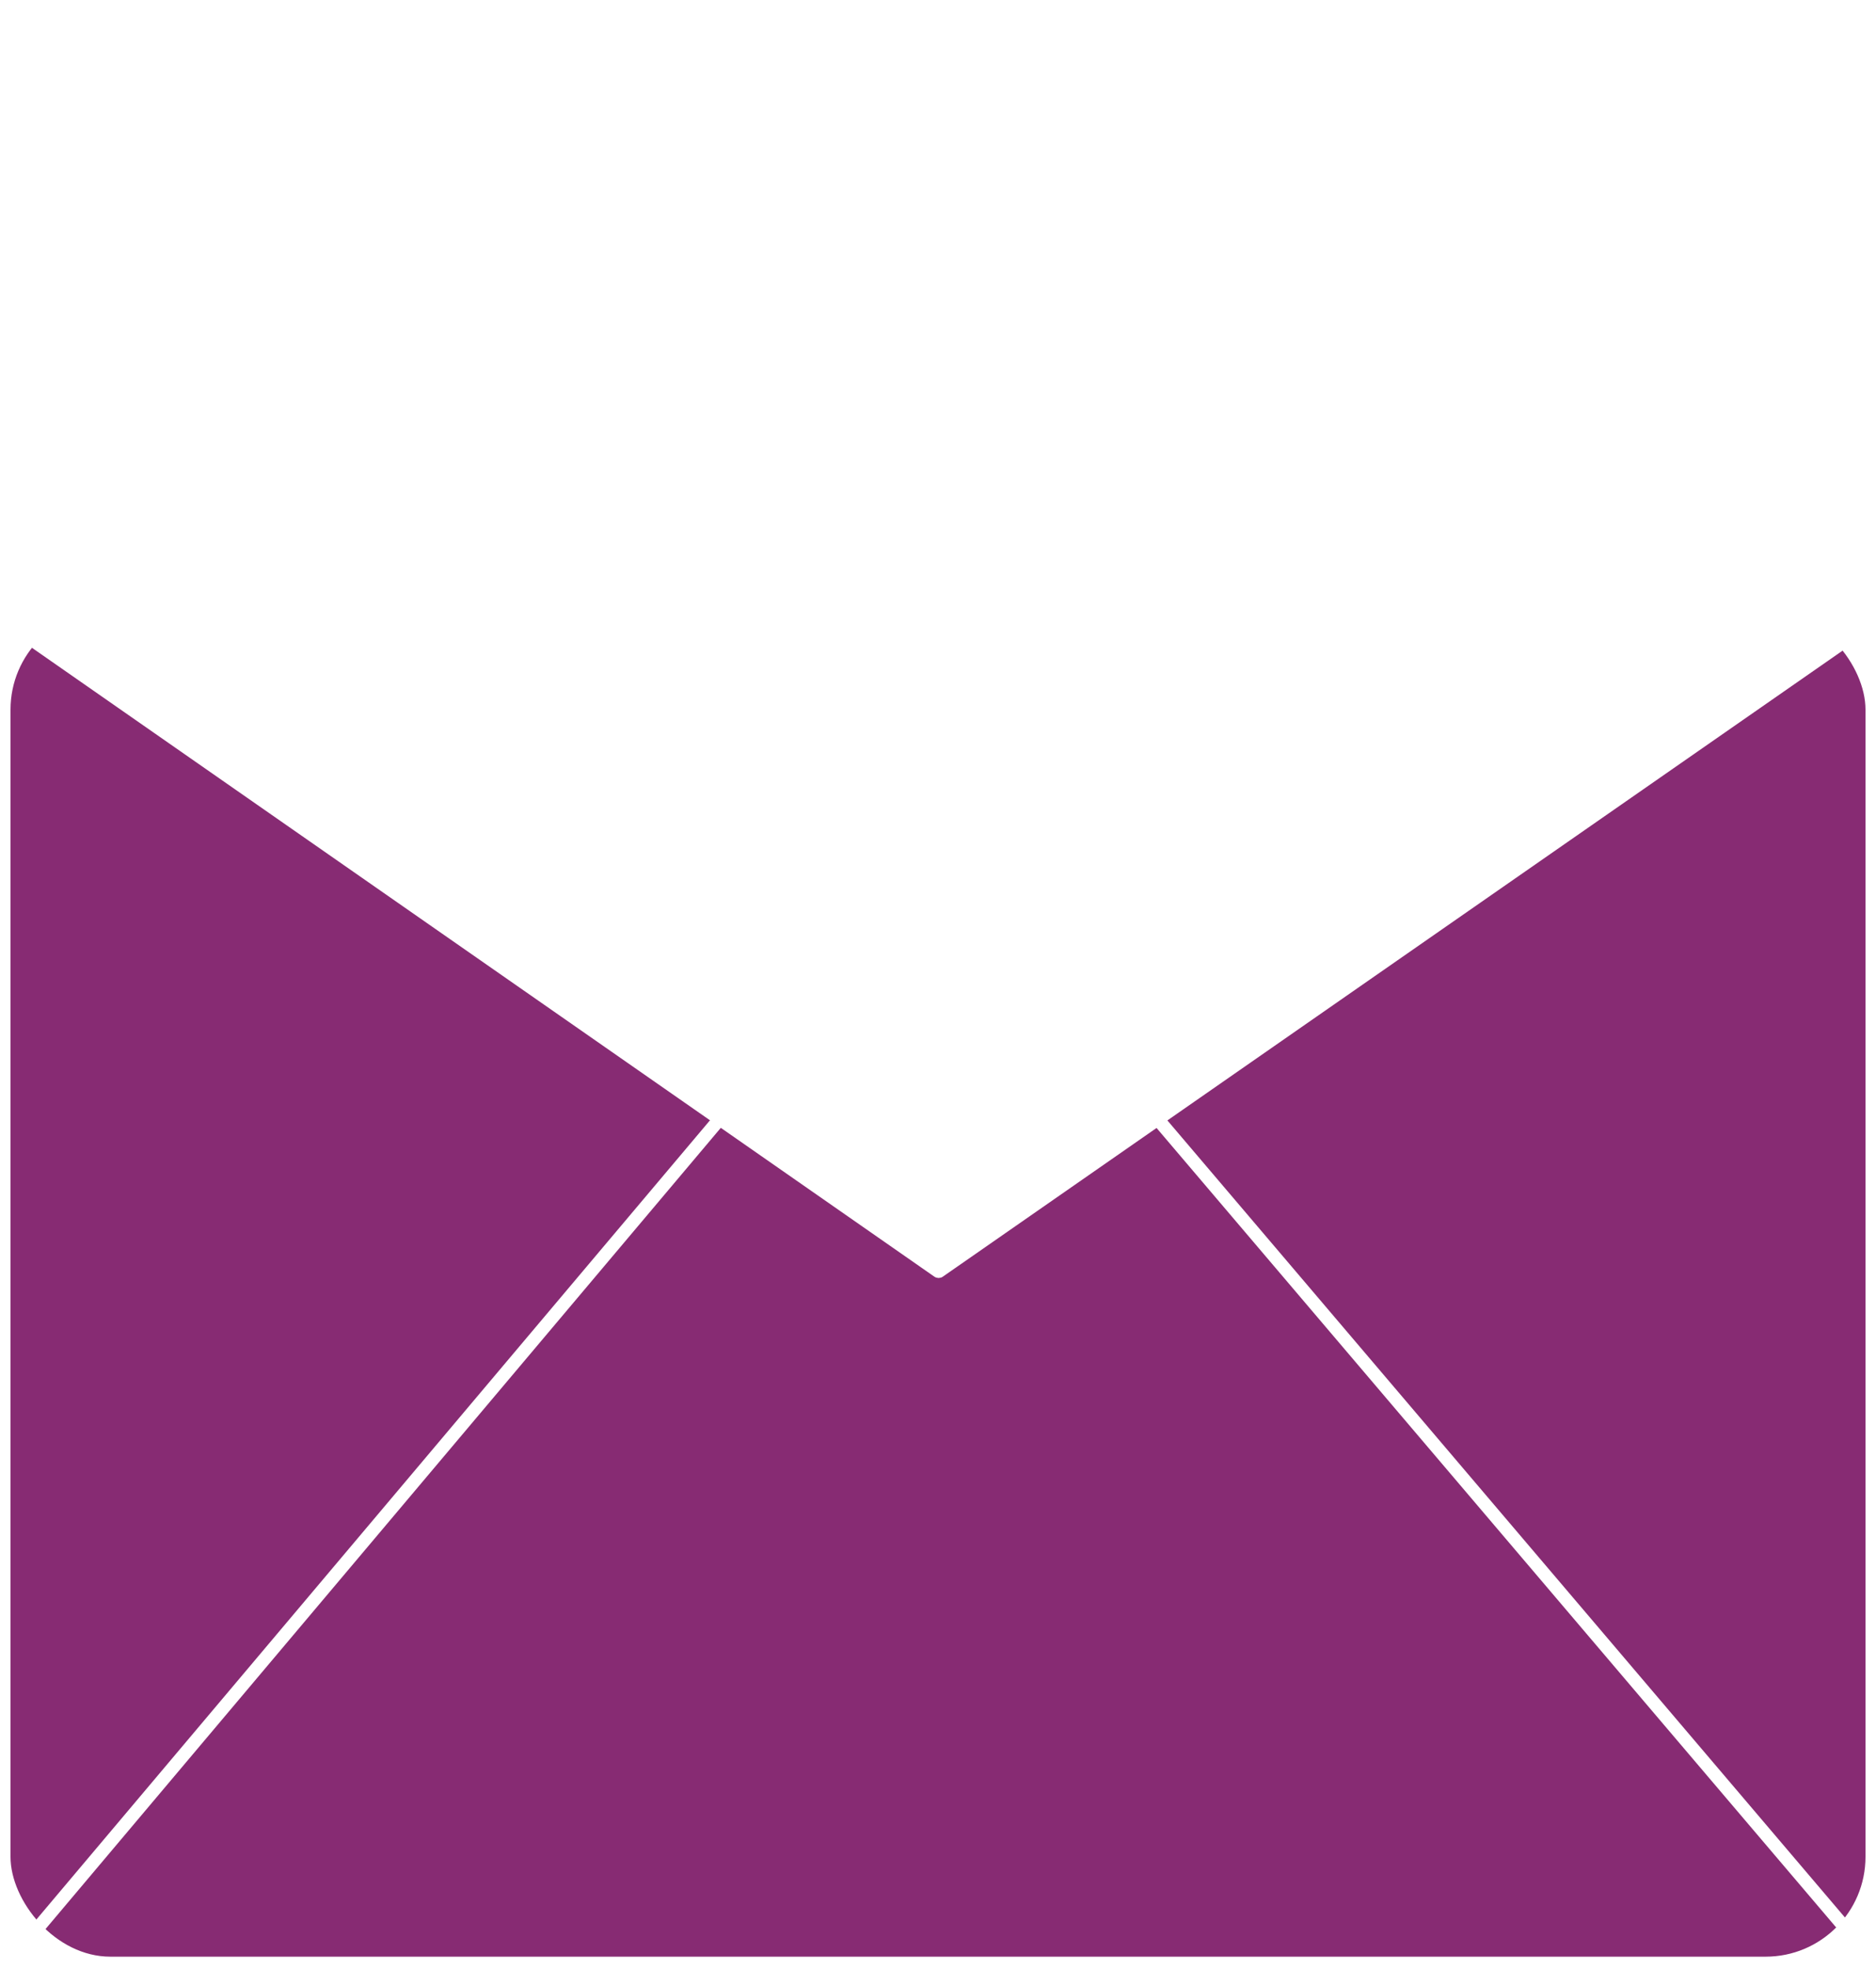
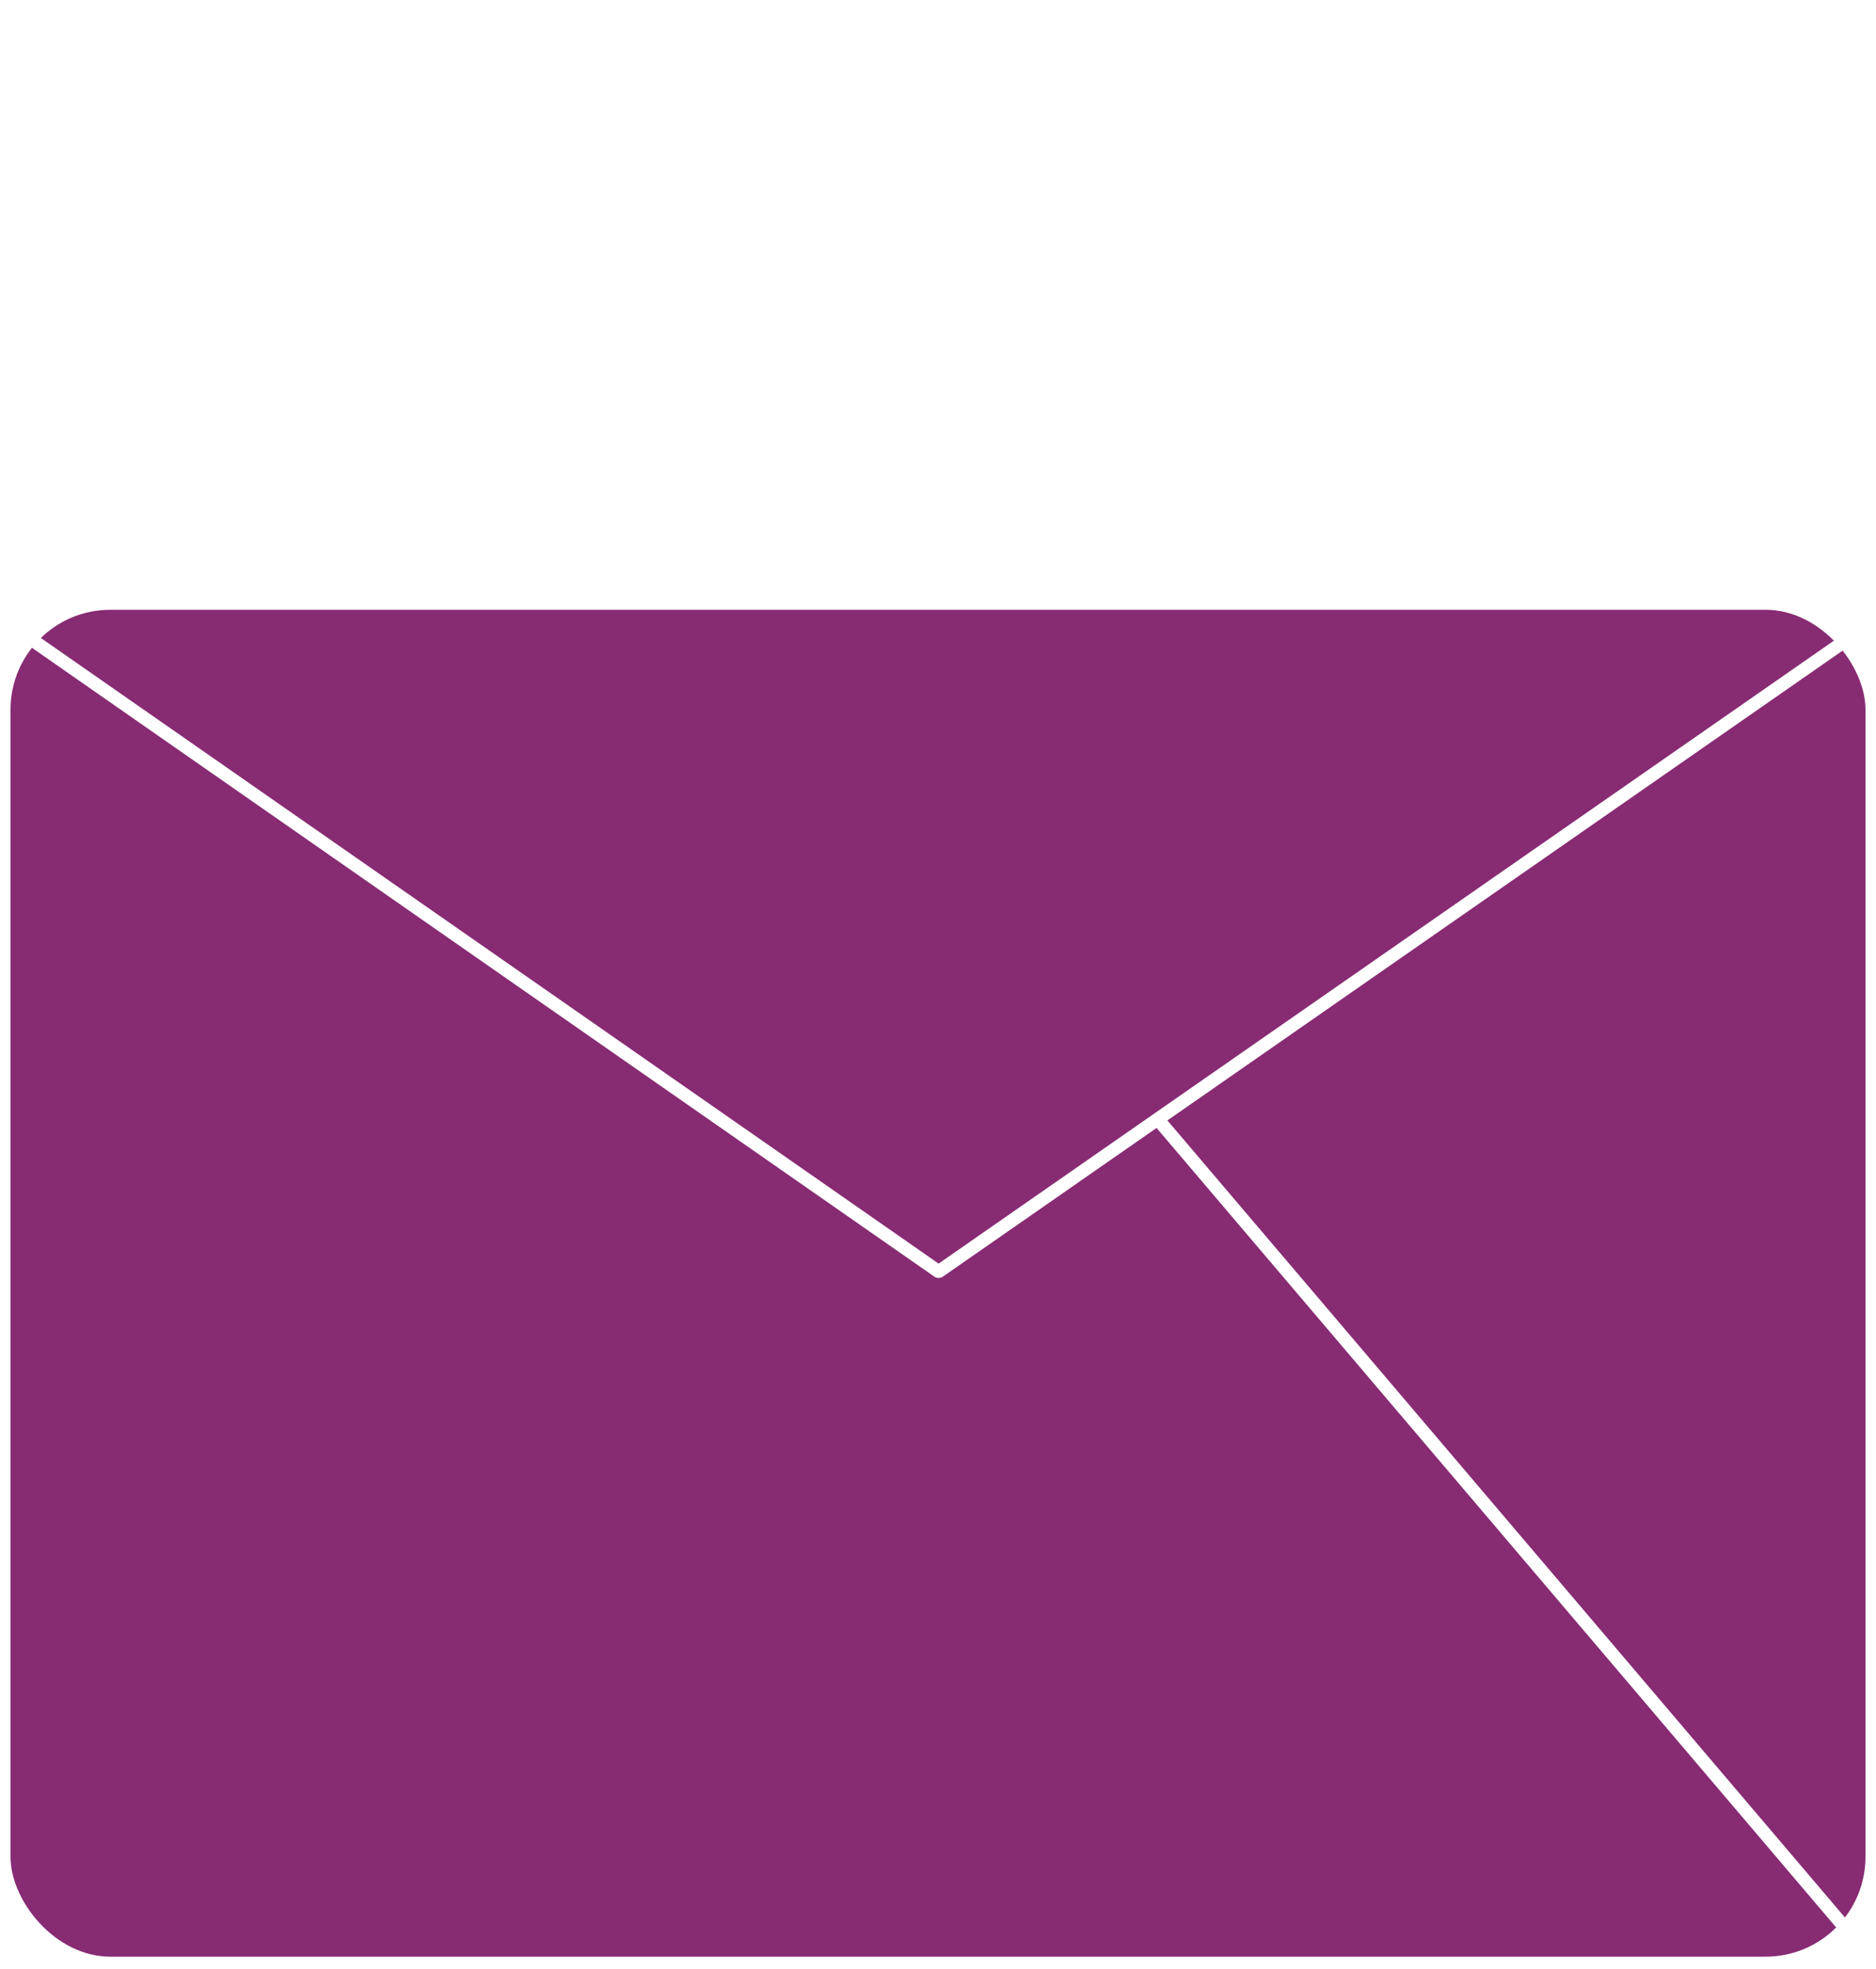
<svg xmlns="http://www.w3.org/2000/svg" width="714" height="749" viewBox="0 0 714 749" fill="none">
  <rect x="2" y="230" width="710" height="516.44" rx="40" fill="#872B73" />
-   <path d="M14 734L273.625 426.064" stroke="white" stroke-width="5" stroke-linecap="round" />
  <path d="M701 732L440.844 426.064" stroke="white" stroke-width="5" stroke-linecap="round" />
  <path d="M357.413 483.671L702 244" stroke="white" stroke-width="5" stroke-linecap="round" />
  <path d="M357.052 483.671L13 244" stroke="white" stroke-width="5" stroke-linecap="round" />
  <rect x="2" y="230" width="710" height="516.44" rx="40" stroke="white" stroke-width="4" />
-   <path d="M357.052 2L11 244" stroke="white" stroke-width="3" stroke-linecap="round" />
  <path d="M357.413 2L696 238" stroke="white" stroke-width="3" stroke-linecap="round" />
  <g filter="url(#filter0_i_5_285)">
-     <path d="M357 2L702 243L357 484.5L13 243L357 2Z" fill="white" />
-   </g>
+     </g>
  <defs>
    <filter id="filter0_i_5_285" x="13" y="2" width="689" height="482.5" filterUnits="userSpaceOnUse" color-interpolation-filters="sRGB">
      <feFlood flood-opacity="0" result="BackgroundImageFix" />
      <feBlend mode="normal" in="SourceGraphic" in2="BackgroundImageFix" result="shape" />
      <feColorMatrix in="SourceAlpha" type="matrix" values="0 0 0 0 0 0 0 0 0 0 0 0 0 0 0 0 0 0 127 0" result="hardAlpha" />
      <feOffset />
      <feGaussianBlur stdDeviation="13" />
      <feComposite in2="hardAlpha" operator="arithmetic" k2="-1" k3="1" />
      <feColorMatrix type="matrix" values="0 0 0 0 0 0 0 0 0 0 0 0 0 0 0 0 0 0 1 0" />
      <feBlend mode="normal" in2="shape" result="effect1_innerShadow_5_285" />
    </filter>
  </defs>
</svg>